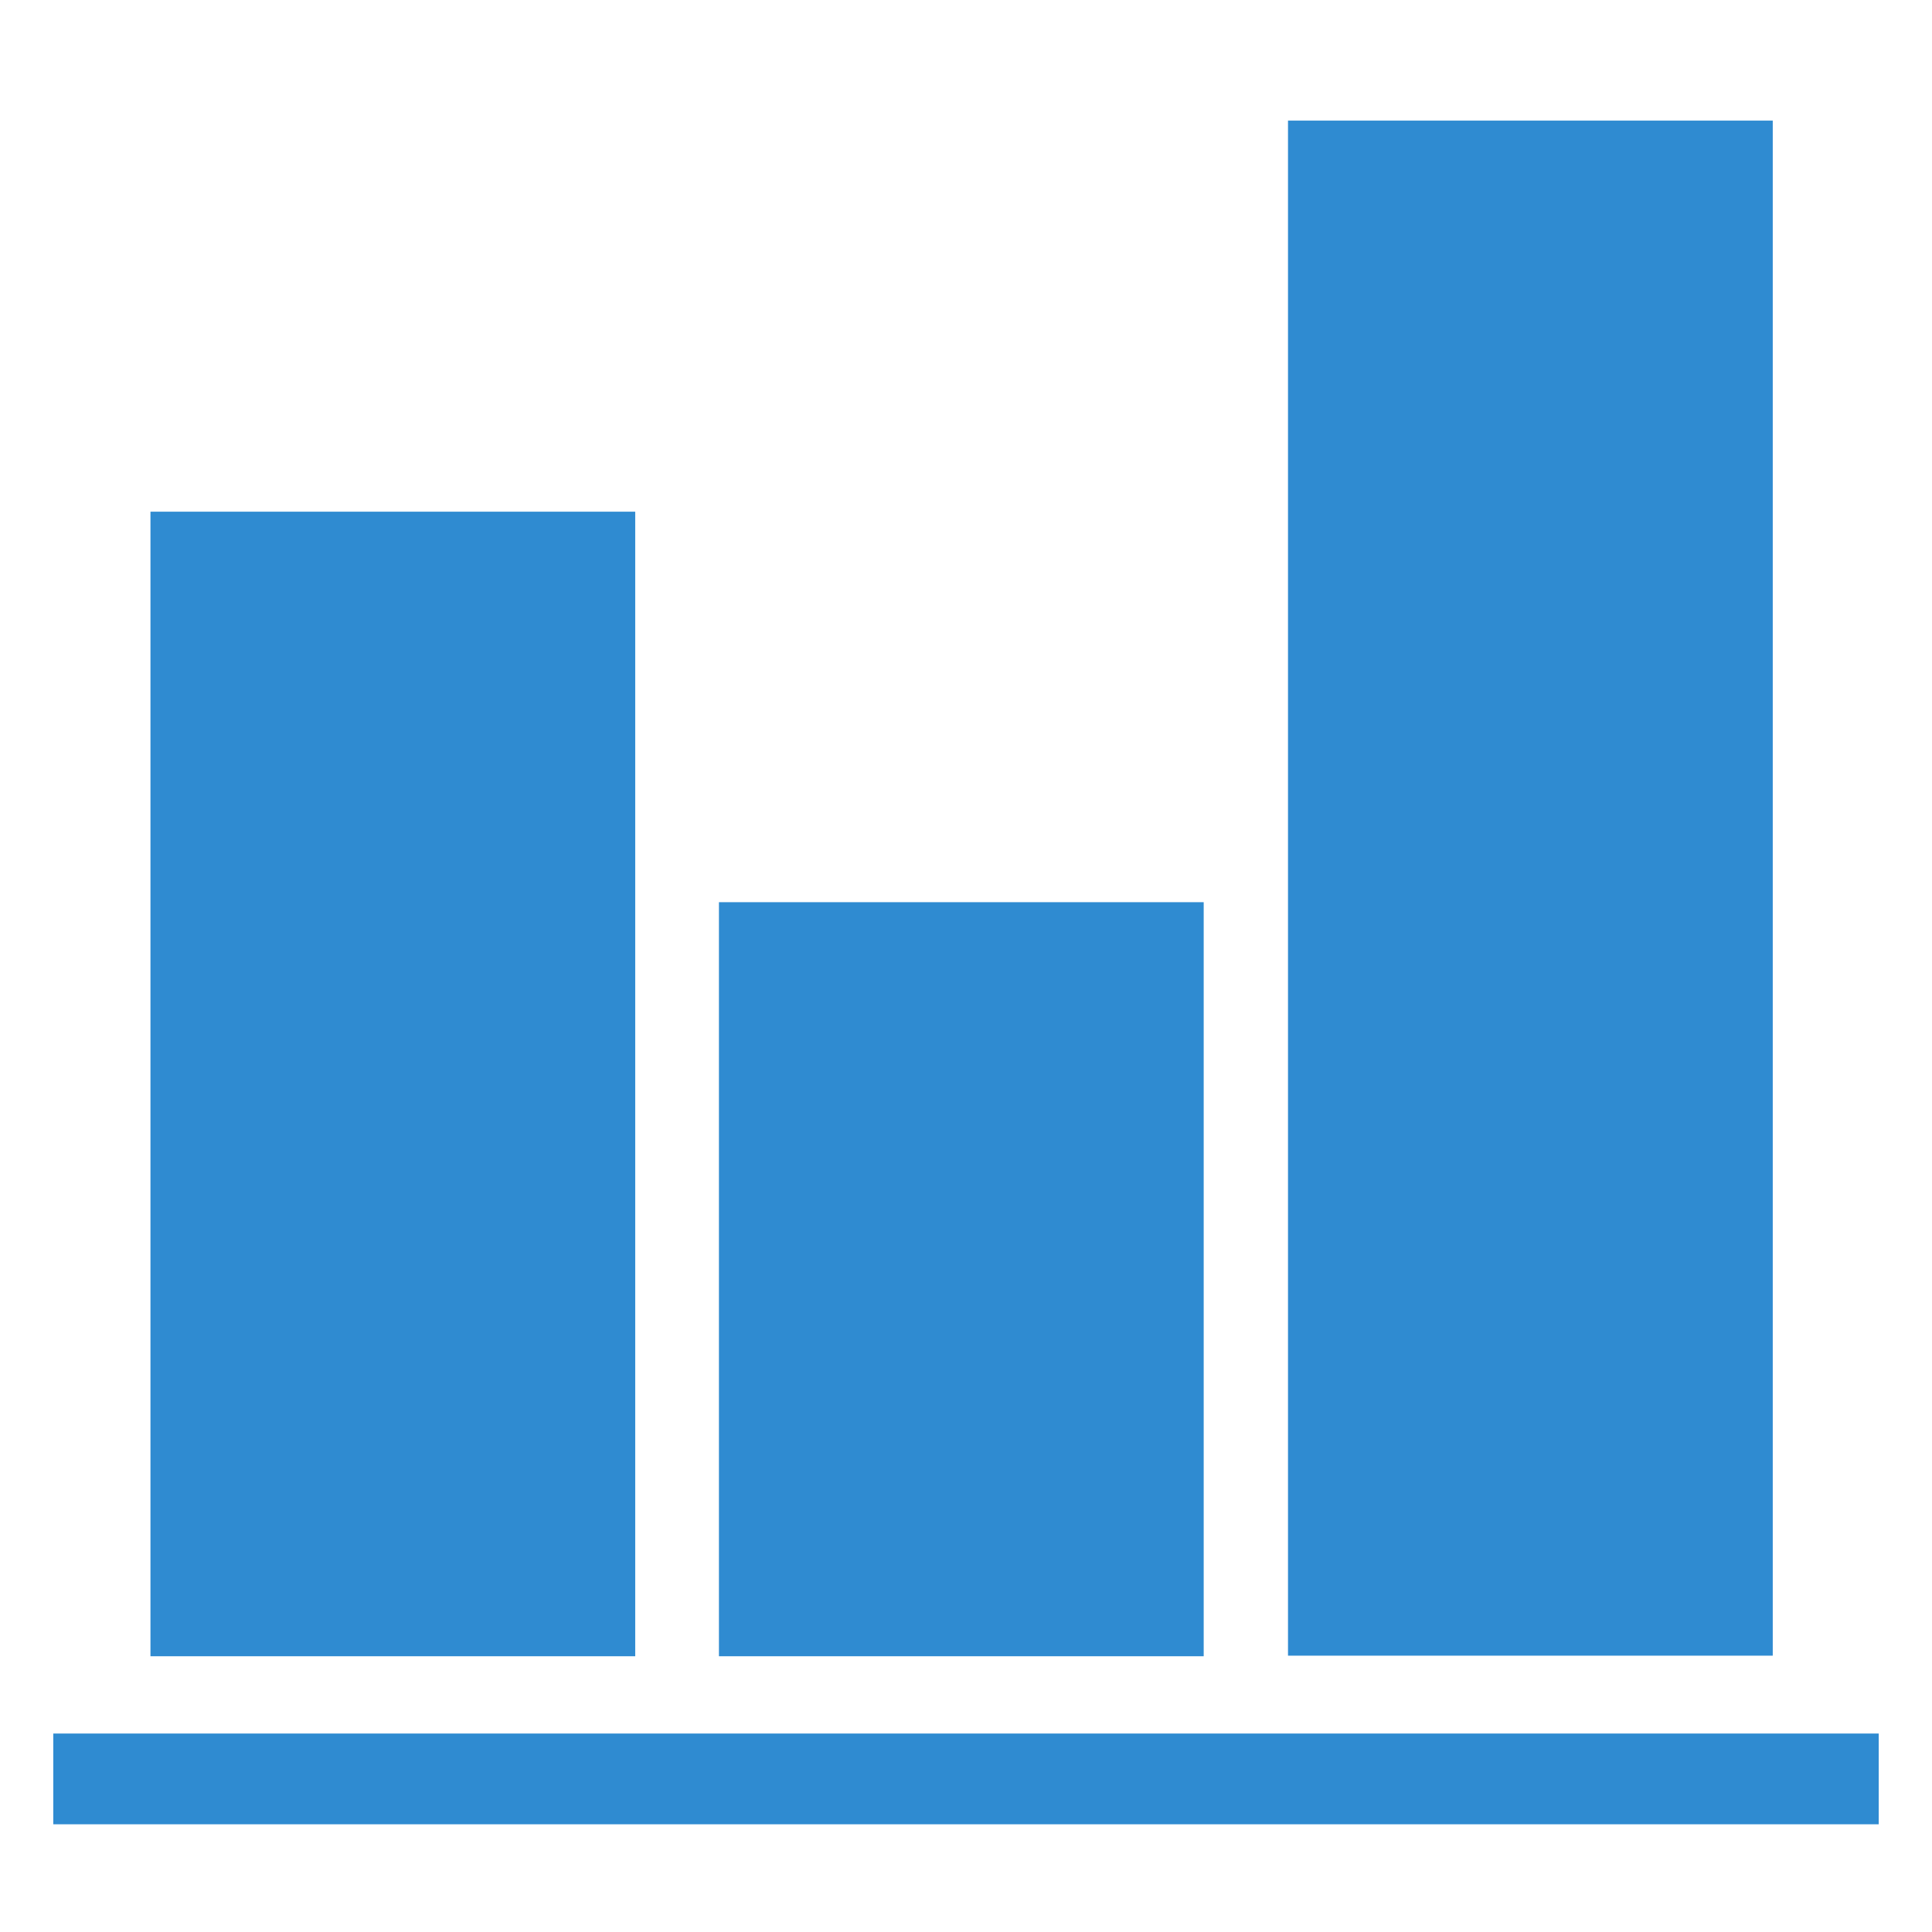
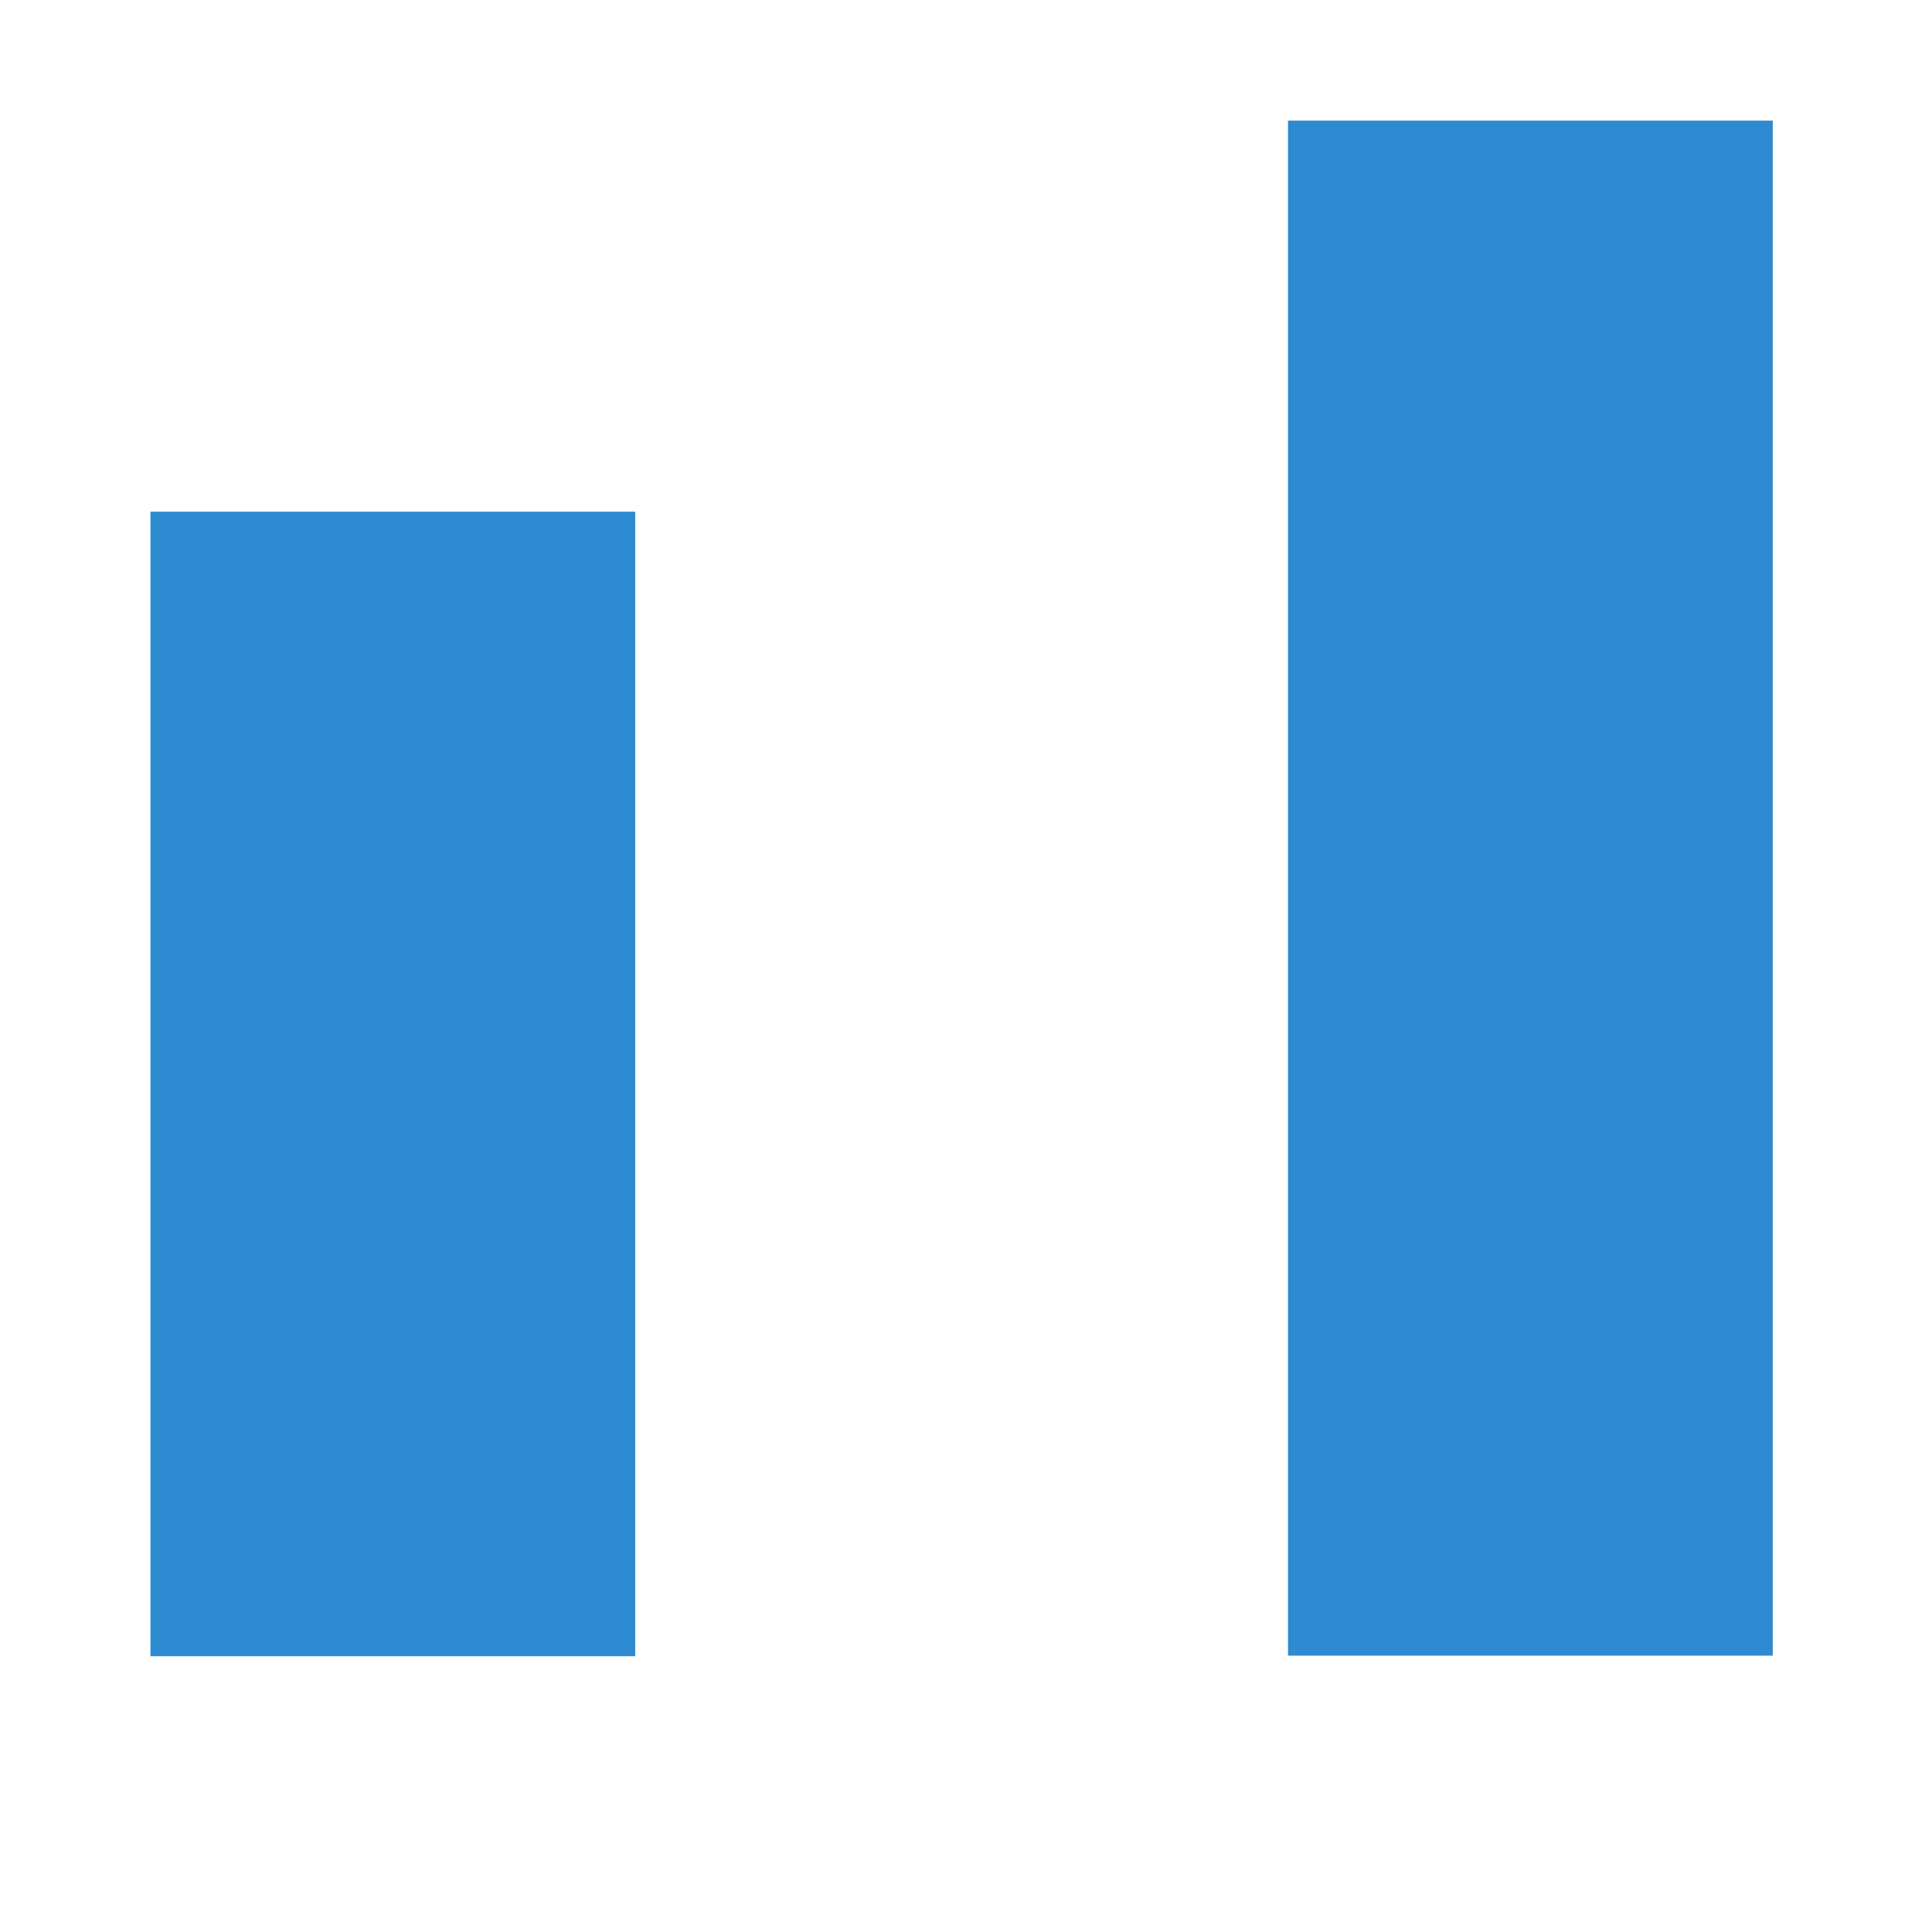
<svg xmlns="http://www.w3.org/2000/svg" id="Layer_1" data-name="Layer 1" viewBox="0 0 33 33">
  <defs>
    <style>.cls-1{fill:#2f8bd1;}</style>
  </defs>
  <rect class="cls-1" x="2.57" y="8.74" width="8.28" height="19.55" />
-   <rect class="cls-1" x="12.28" y="15.41" width="8.28" height="12.88" />
  <rect class="cls-1" x="22" y="2.06" width="8.28" height="26.22" />
-   <rect class="cls-1" x="0.91" y="29.61" width="31.18" height="1.55" />
</svg>